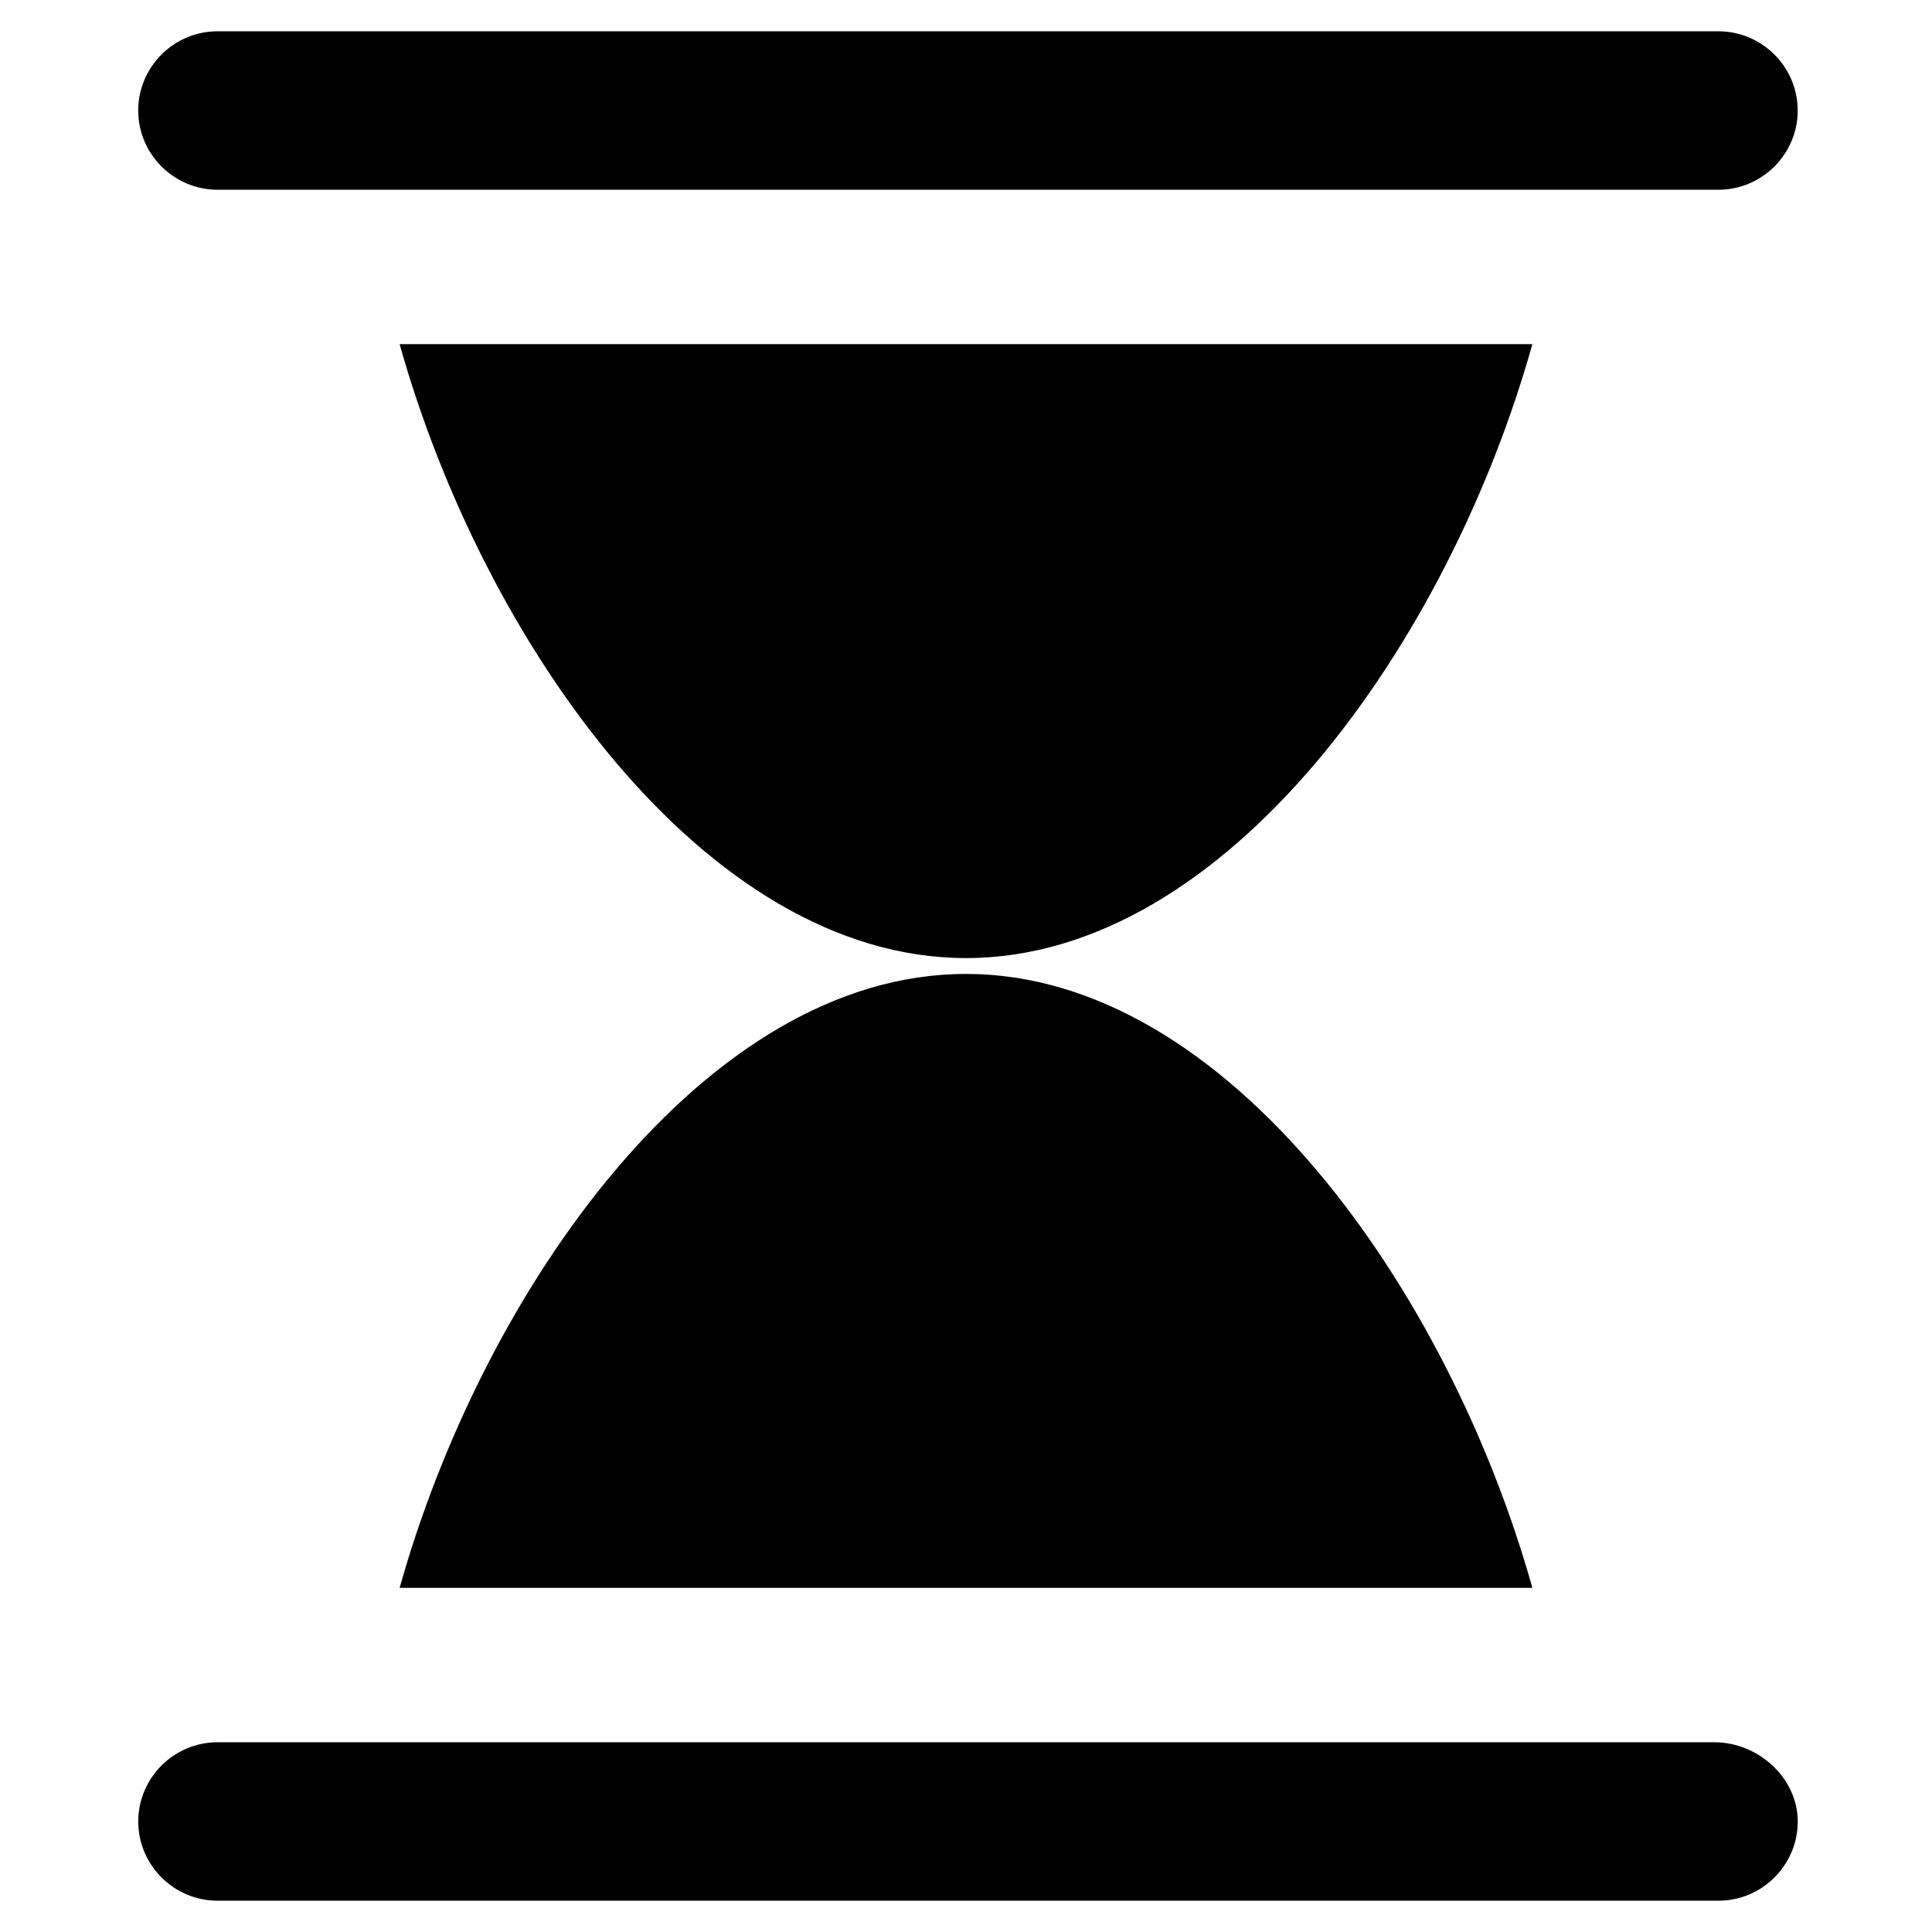
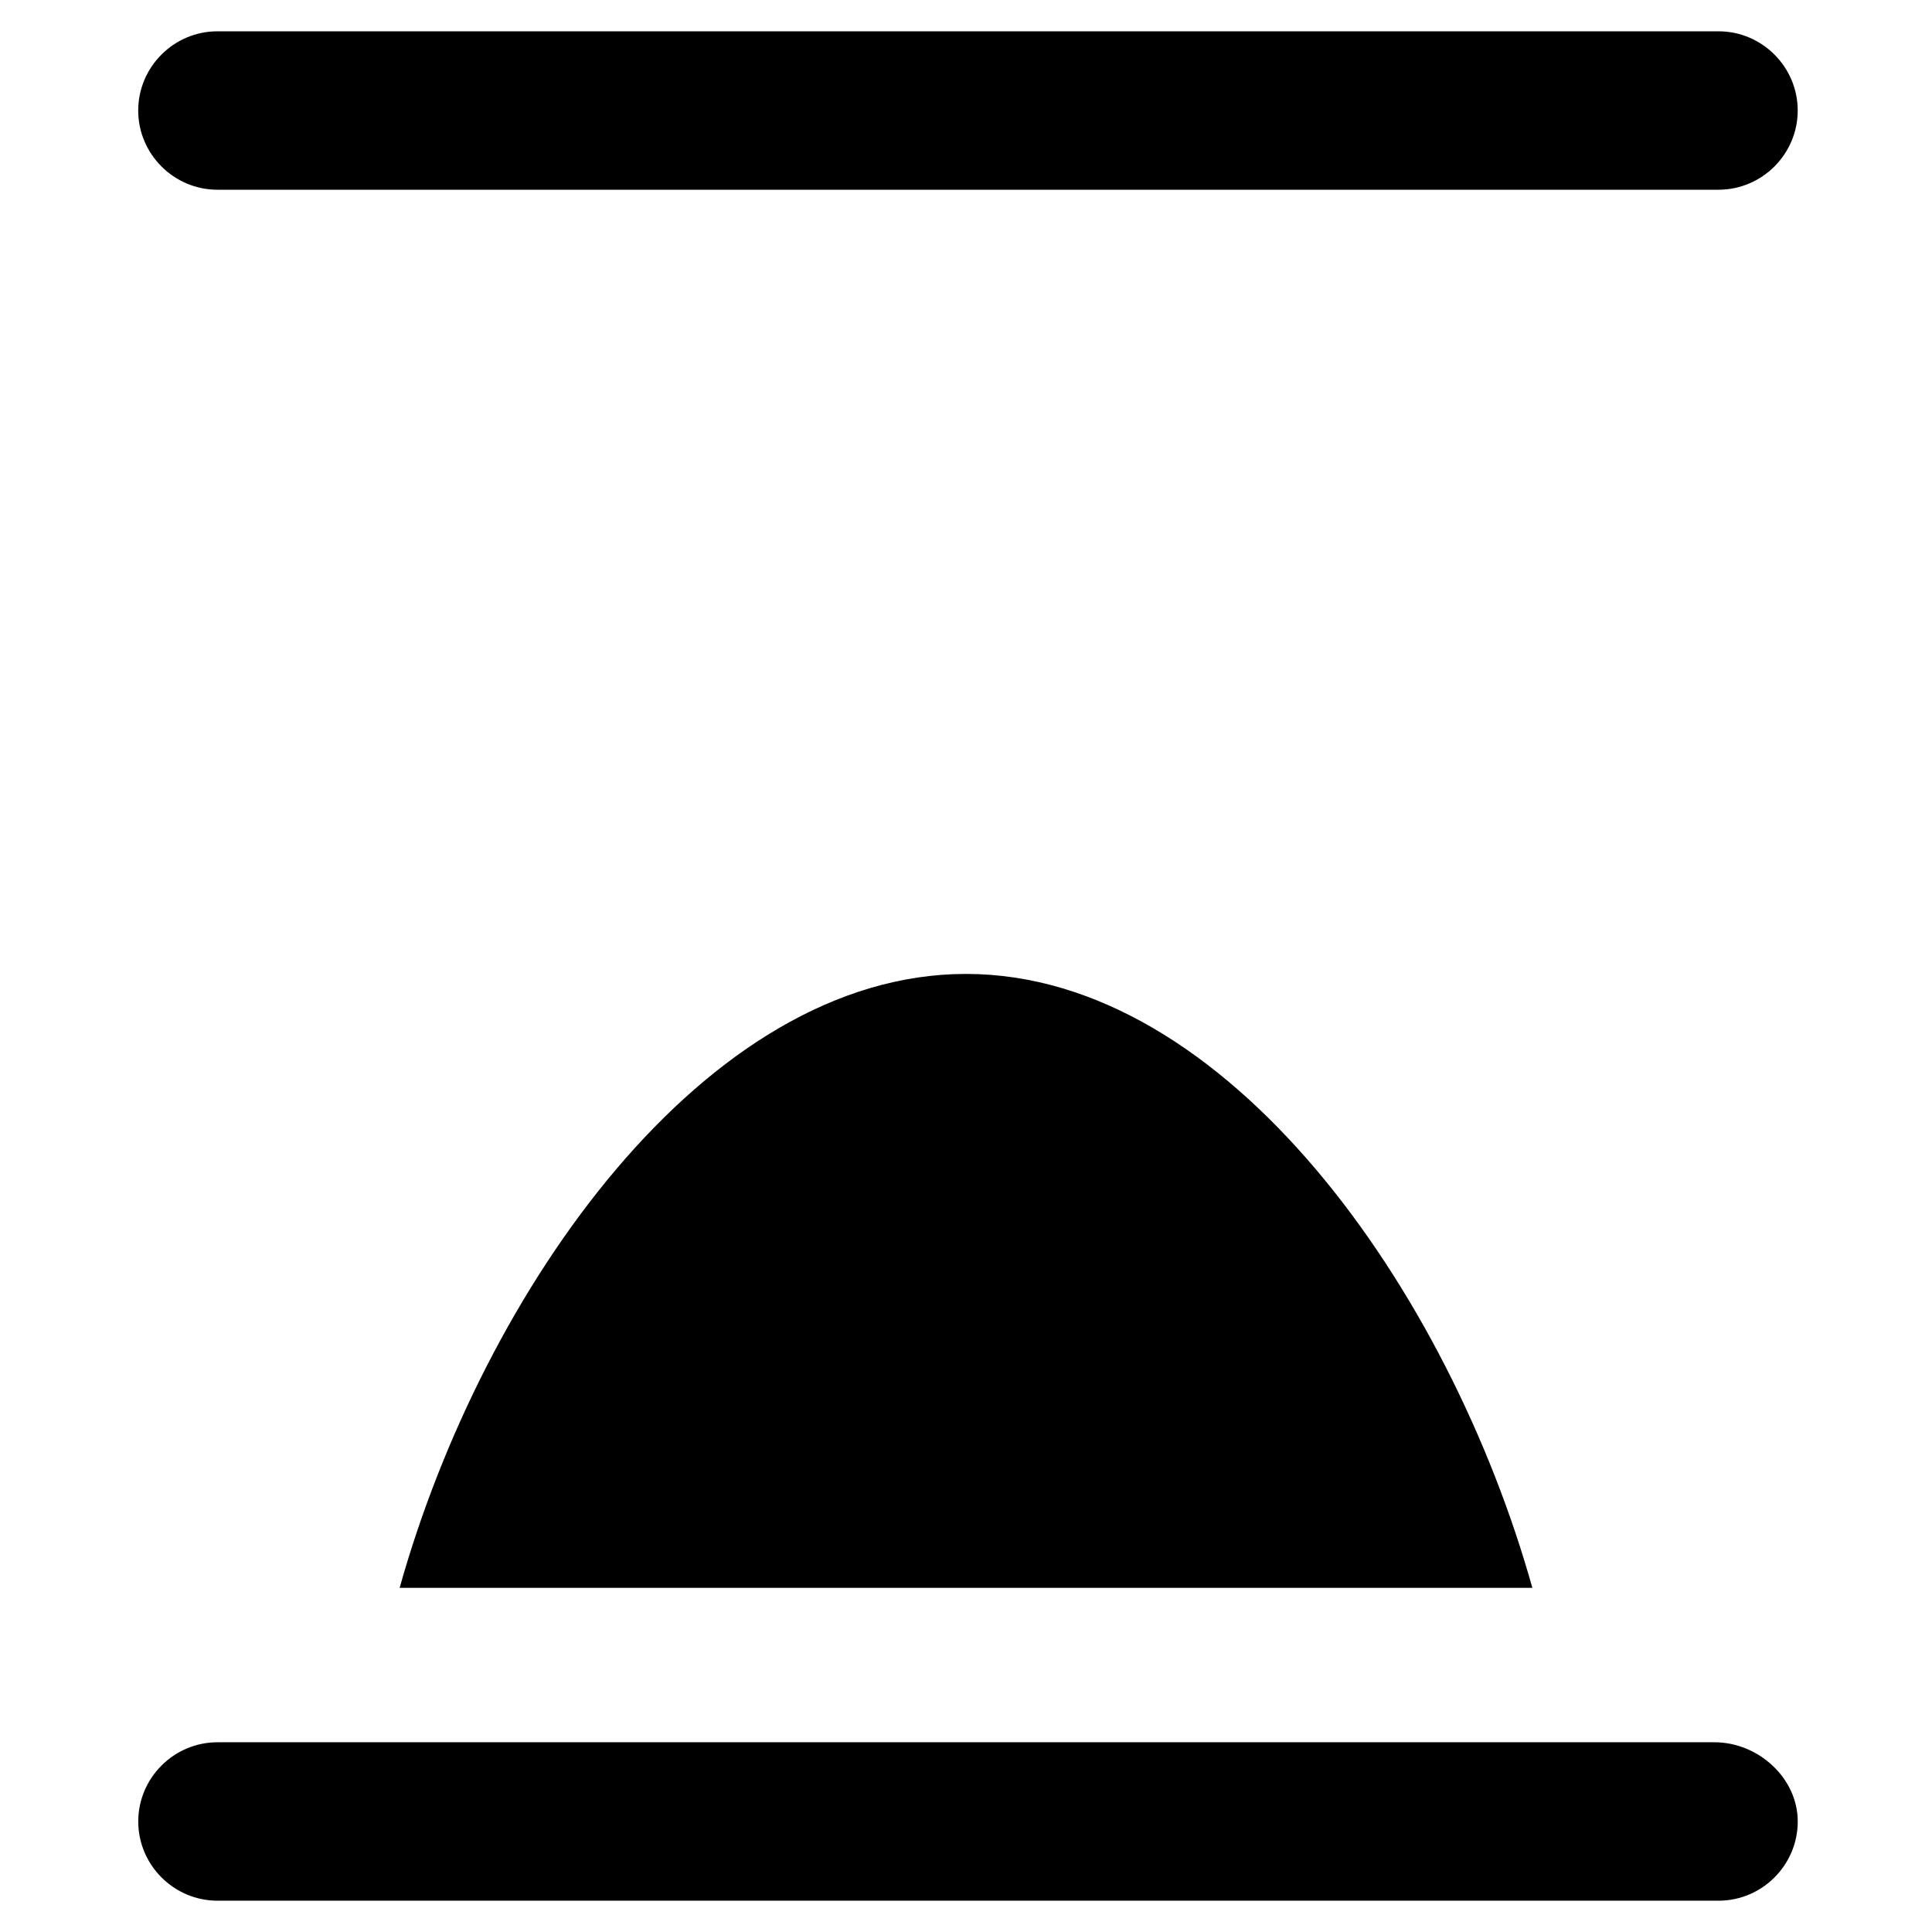
<svg xmlns="http://www.w3.org/2000/svg" fill="#000000" width="800px" height="800px" version="1.1" viewBox="144 144 512 512">
  <g>
    <path d="m201.62 194.28h397.8c11.547 0 20.992-9.445 20.992-20.992s-9.445-20.992-20.992-20.992h-397.8c-11.547 0-20.992 9.445-20.992 20.992 0 11.543 9.445 20.992 20.992 20.992z" />
    <path d="m598.38 605.72h-396.75c-11.547 0-20.992 9.445-20.992 20.992s9.445 20.992 20.992 20.992h397.8c11.547 0 20.992-9.445 20.992-20.992-0.004-11.547-10.5-20.992-22.043-20.992z" />
-     <path d="m249.91 235.21c22.043 78.719 80.82 162.69 150.09 162.69s128.05-83.969 150.09-162.69z" />
    <path d="m550.09 564.79c-22.043-78.719-80.82-162.69-150.09-162.69-69.273 0-128.05 83.969-150.09 162.69z" />
  </g>
</svg>